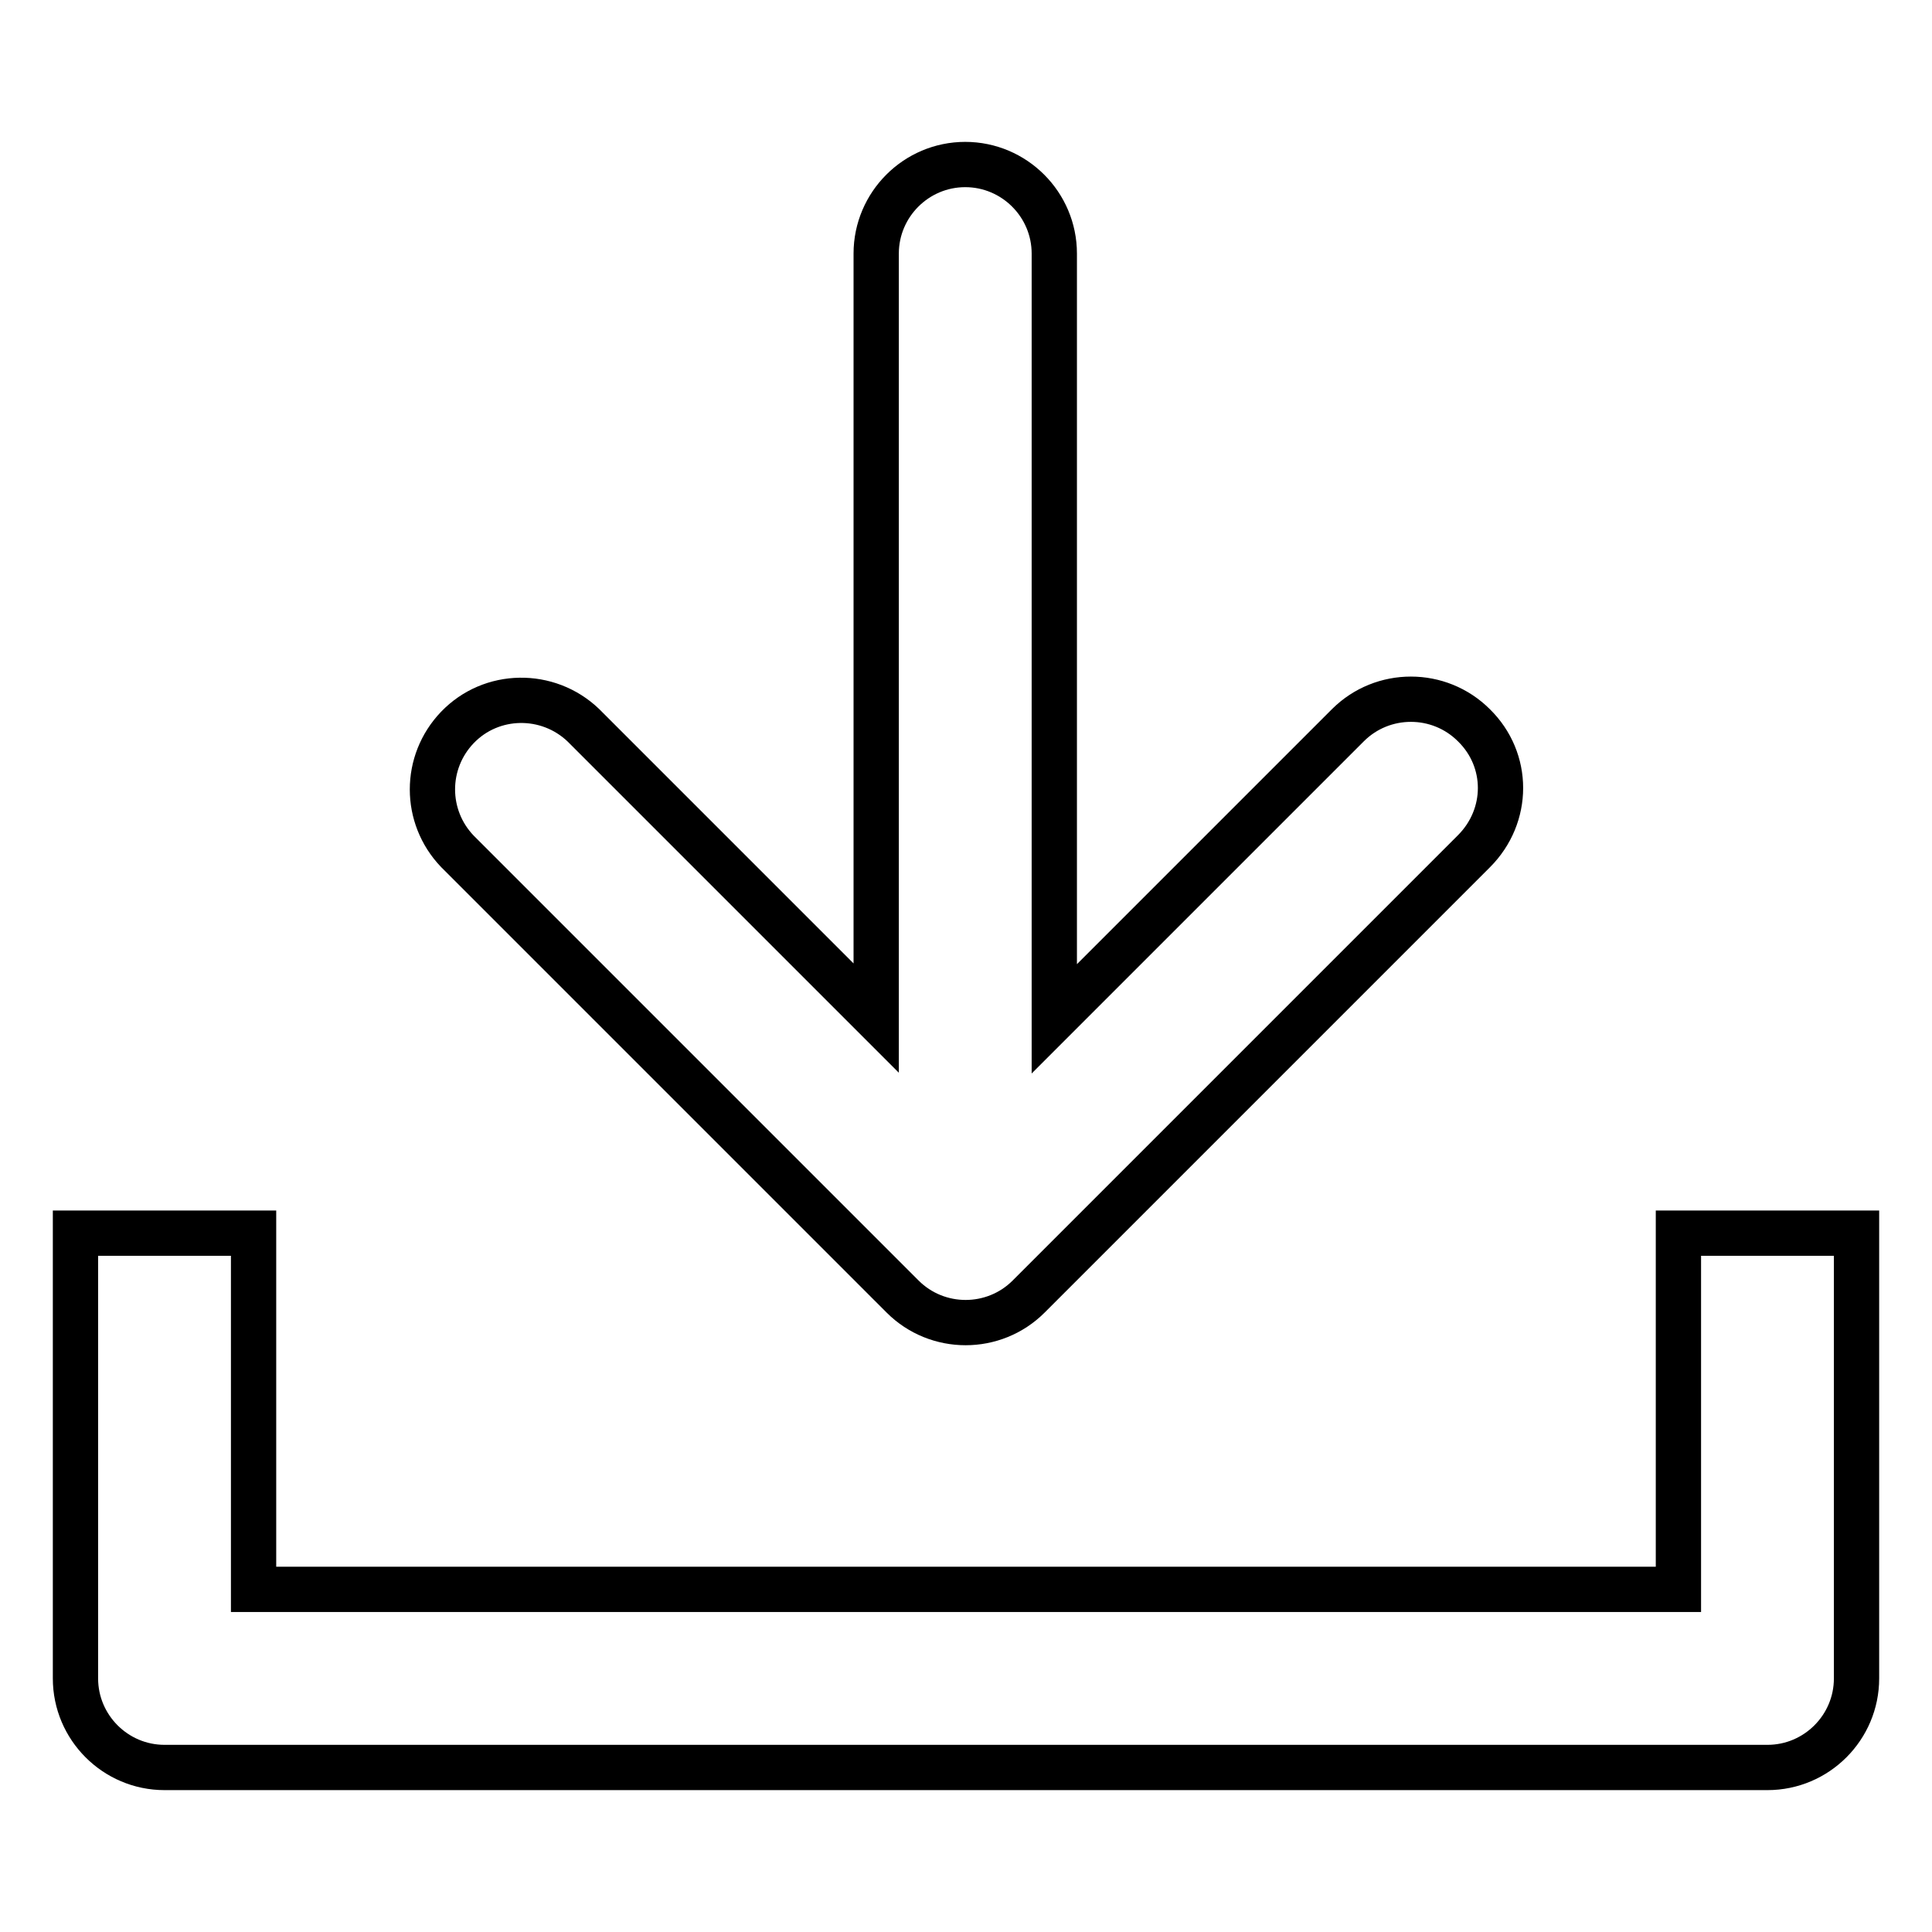
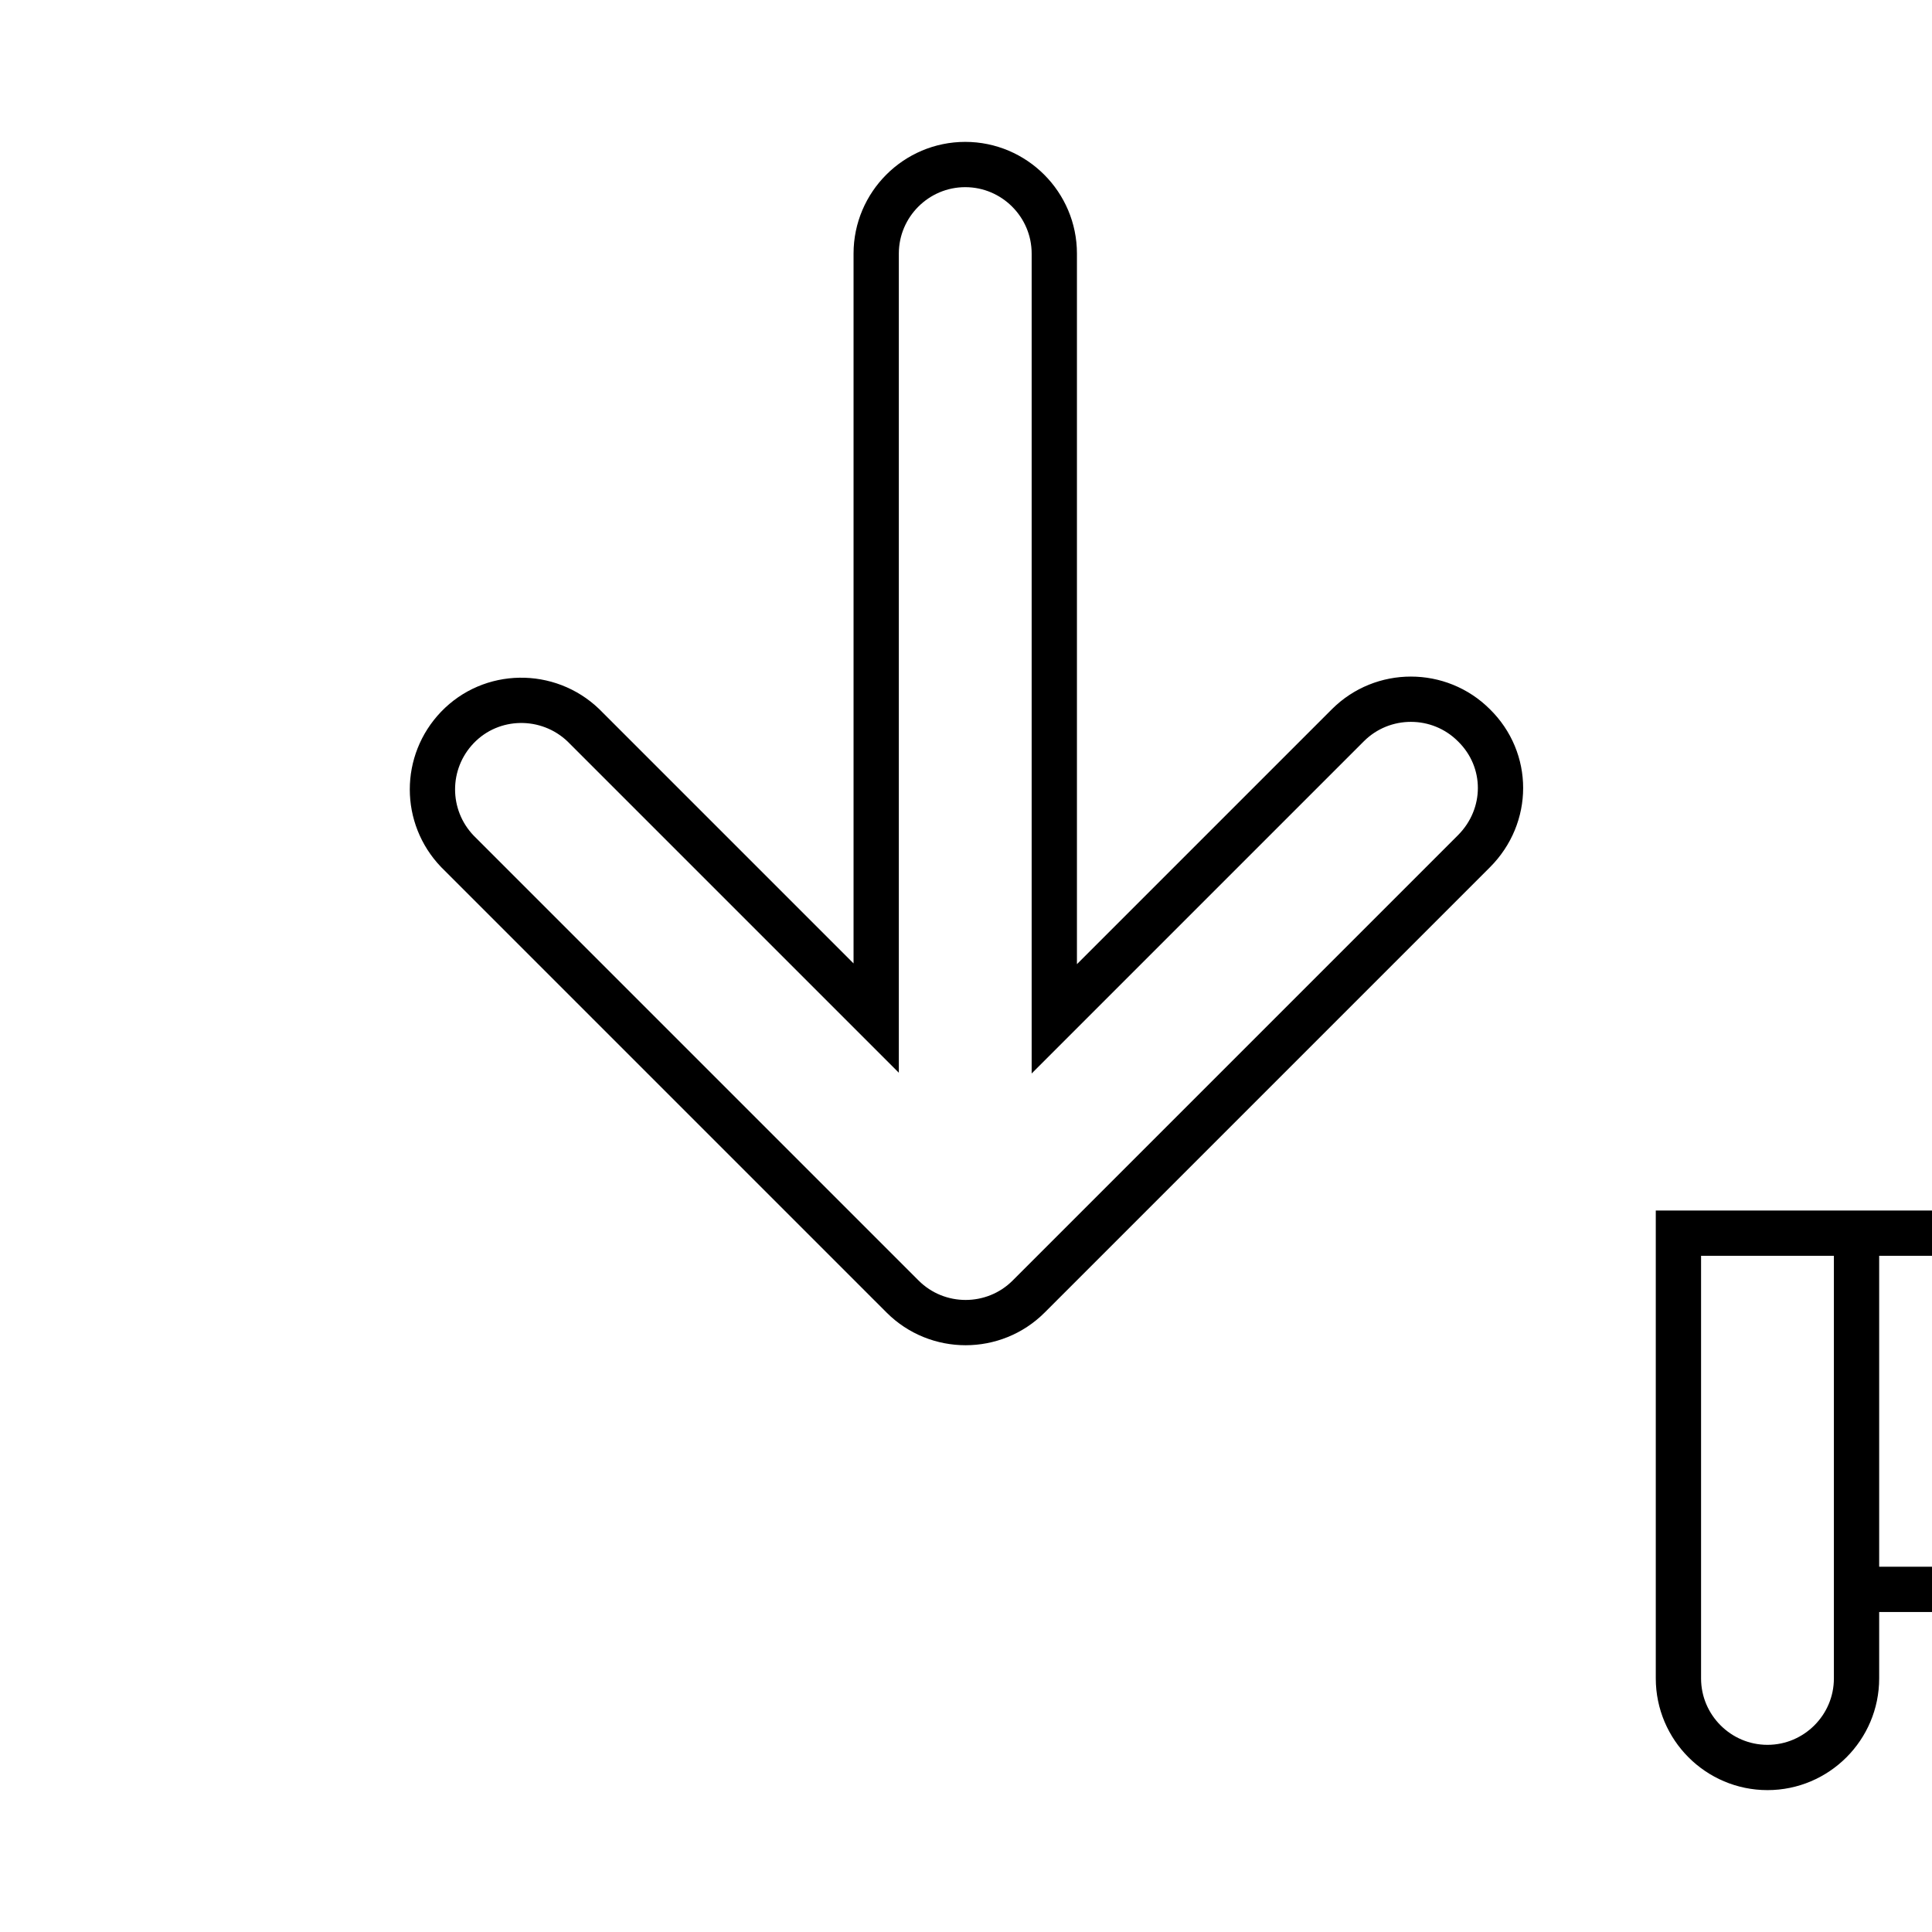
<svg xmlns="http://www.w3.org/2000/svg" version="1.1" x="0px" y="0px" viewBox="0 0 256 256" enable-background="new 0 0 256 256" xml:space="preserve">
  <g>
-     <path stroke-width="6" fill-opacity="0" stroke="#000000" d="M234.2,234.2H21.8c-6.5,0-11.8-5.3-11.8-11.8l0,0v-59h23.6v47.2h188.8v-47.2H246v59 C246,228.9,240.7,234.2,234.2,234.2z M195.3,96.1c-4.6-4.6-12.1-4.6-16.7,0l-38.9,38.9V33.6c0-6.5-5.3-11.8-11.8-11.8 c-6.5,0-11.8,5.3-11.8,11.8c0,0,0,0,0,0v101.3L77.3,96.1c-4.7-4.5-12.2-4.4-16.7,0.3c-4.4,4.6-4.4,11.8,0,16.4l59,59 c4.6,4.6,12.1,4.6,16.7,0c0,0,0,0,0,0l59-59C200,108.1,200,100.7,195.3,96.1z" />
+     <path stroke-width="6" fill-opacity="0" stroke="#000000" d="M234.2,234.2c-6.5,0-11.8-5.3-11.8-11.8l0,0v-59h23.6v47.2h188.8v-47.2H246v59 C246,228.9,240.7,234.2,234.2,234.2z M195.3,96.1c-4.6-4.6-12.1-4.6-16.7,0l-38.9,38.9V33.6c0-6.5-5.3-11.8-11.8-11.8 c-6.5,0-11.8,5.3-11.8,11.8c0,0,0,0,0,0v101.3L77.3,96.1c-4.7-4.5-12.2-4.4-16.7,0.3c-4.4,4.6-4.4,11.8,0,16.4l59,59 c4.6,4.6,12.1,4.6,16.7,0c0,0,0,0,0,0l59-59C200,108.1,200,100.7,195.3,96.1z" />
  </g>
</svg>